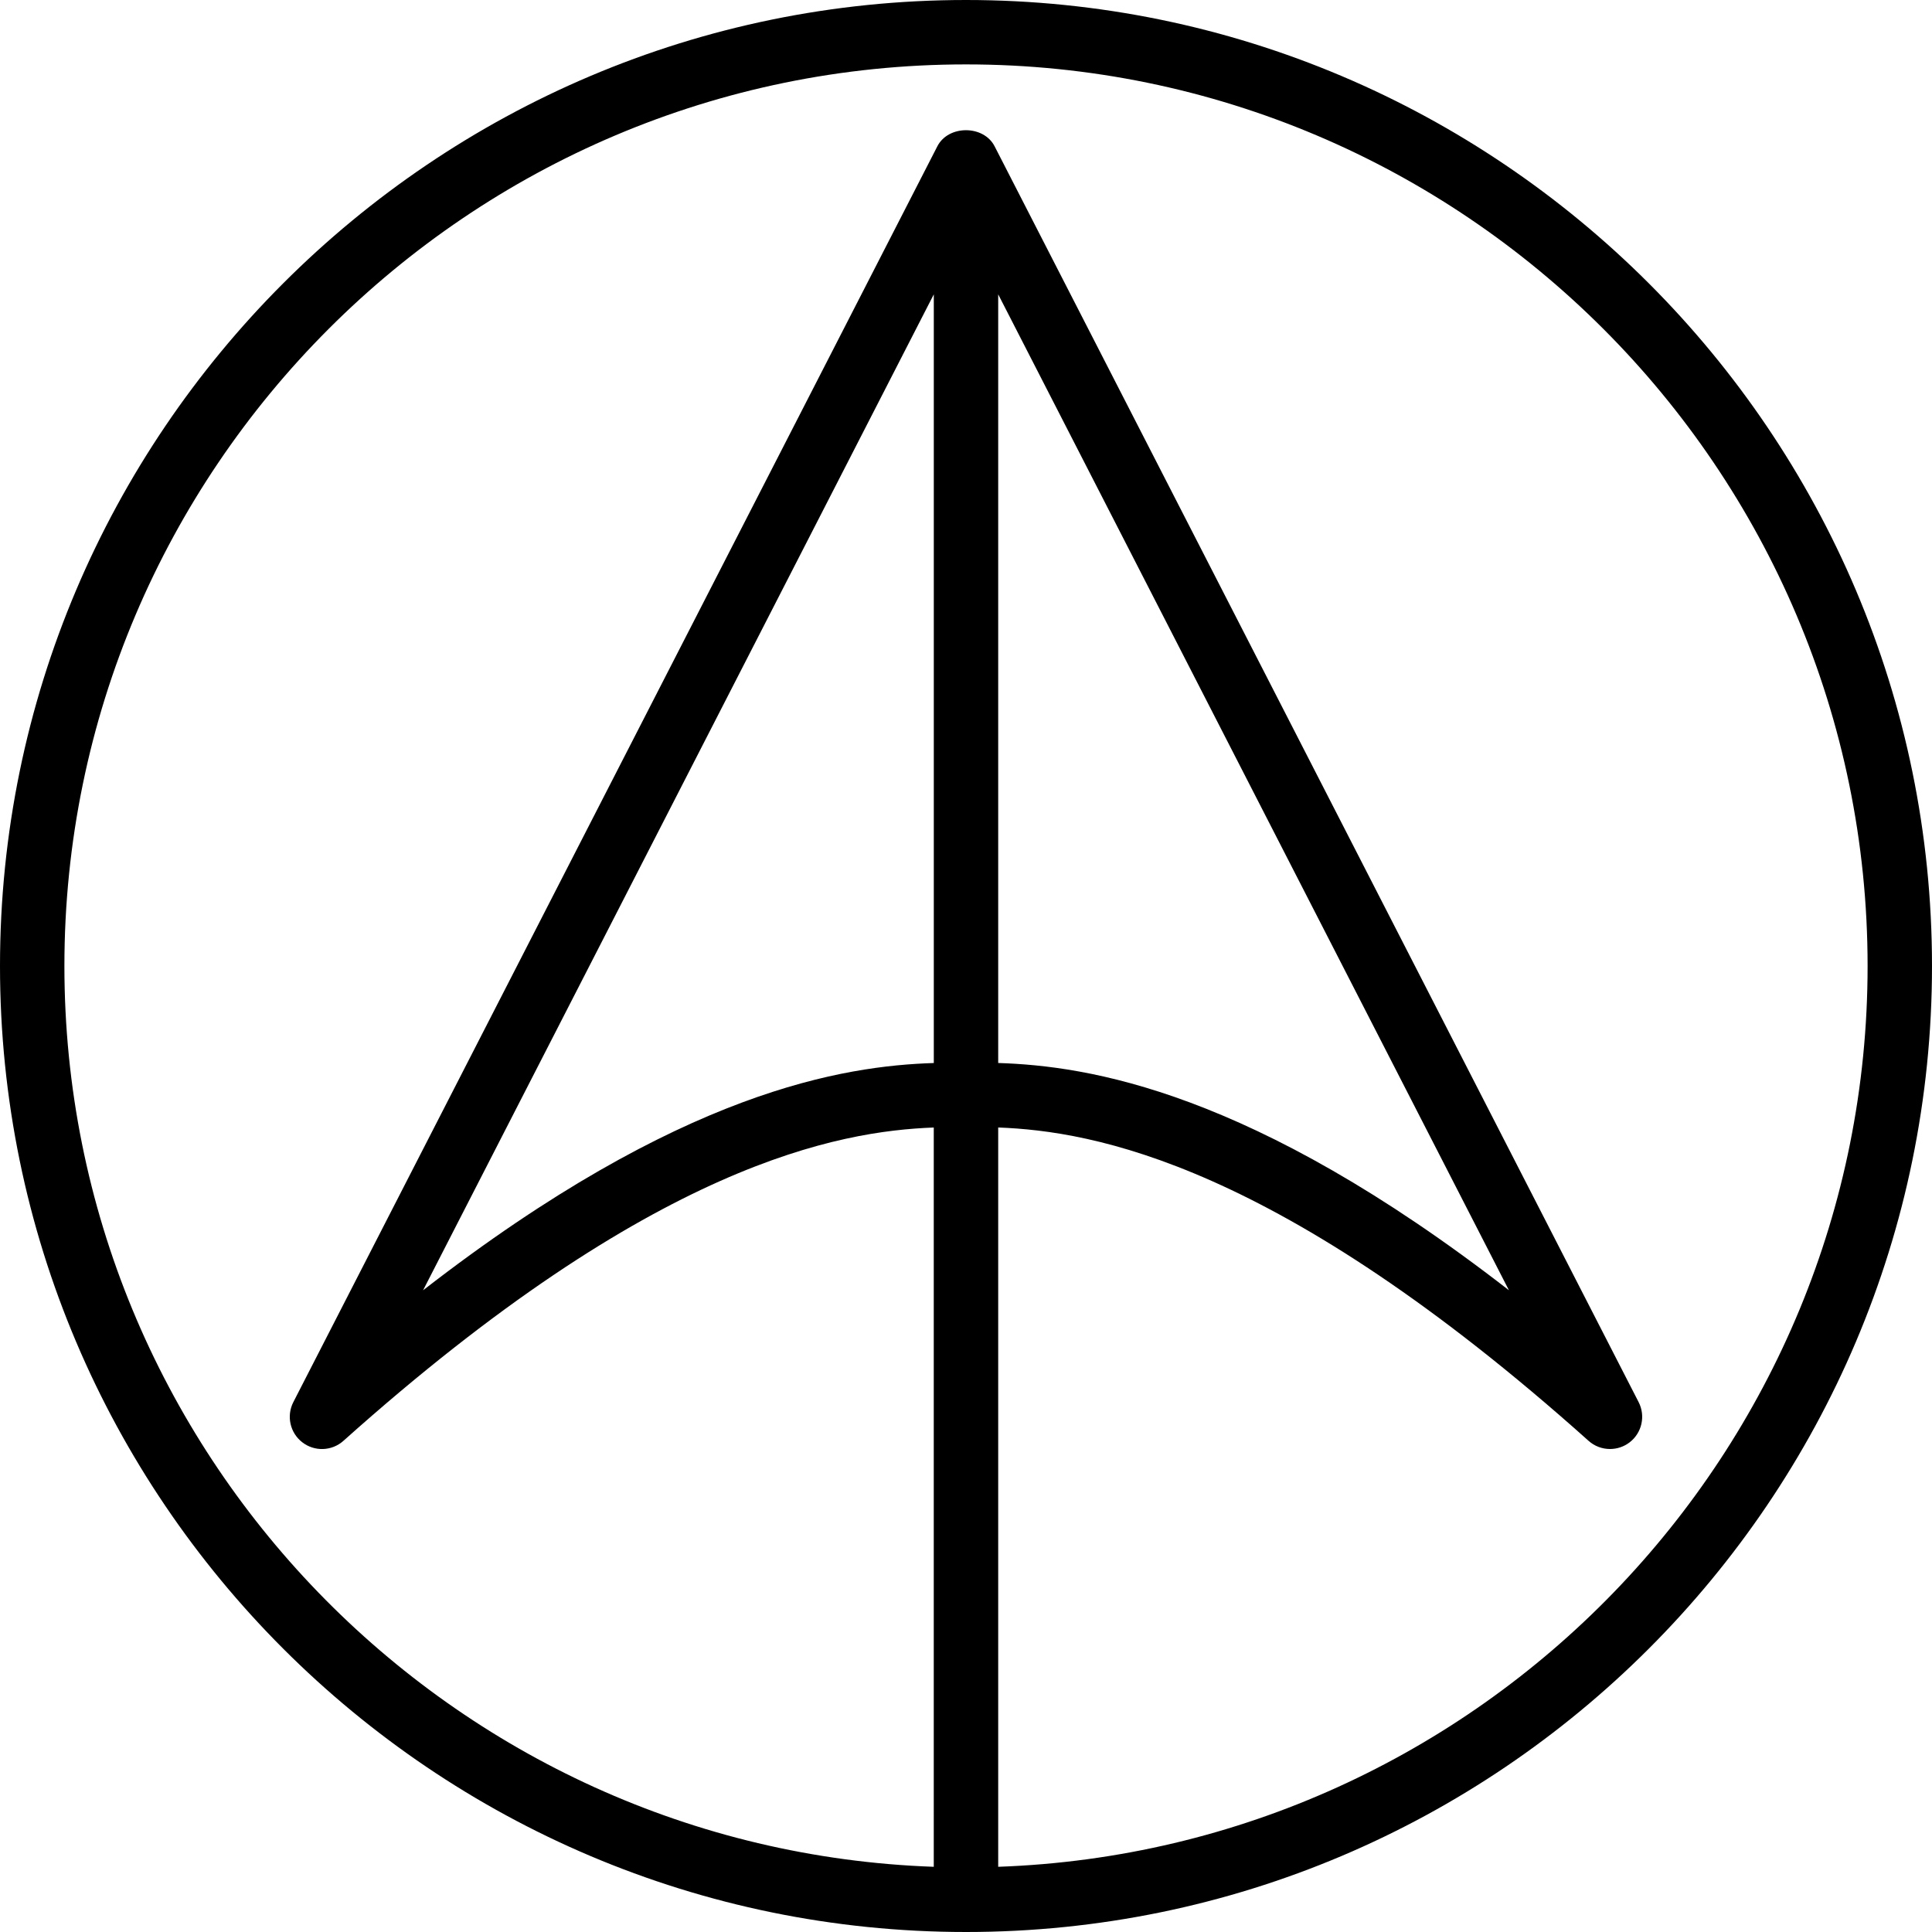
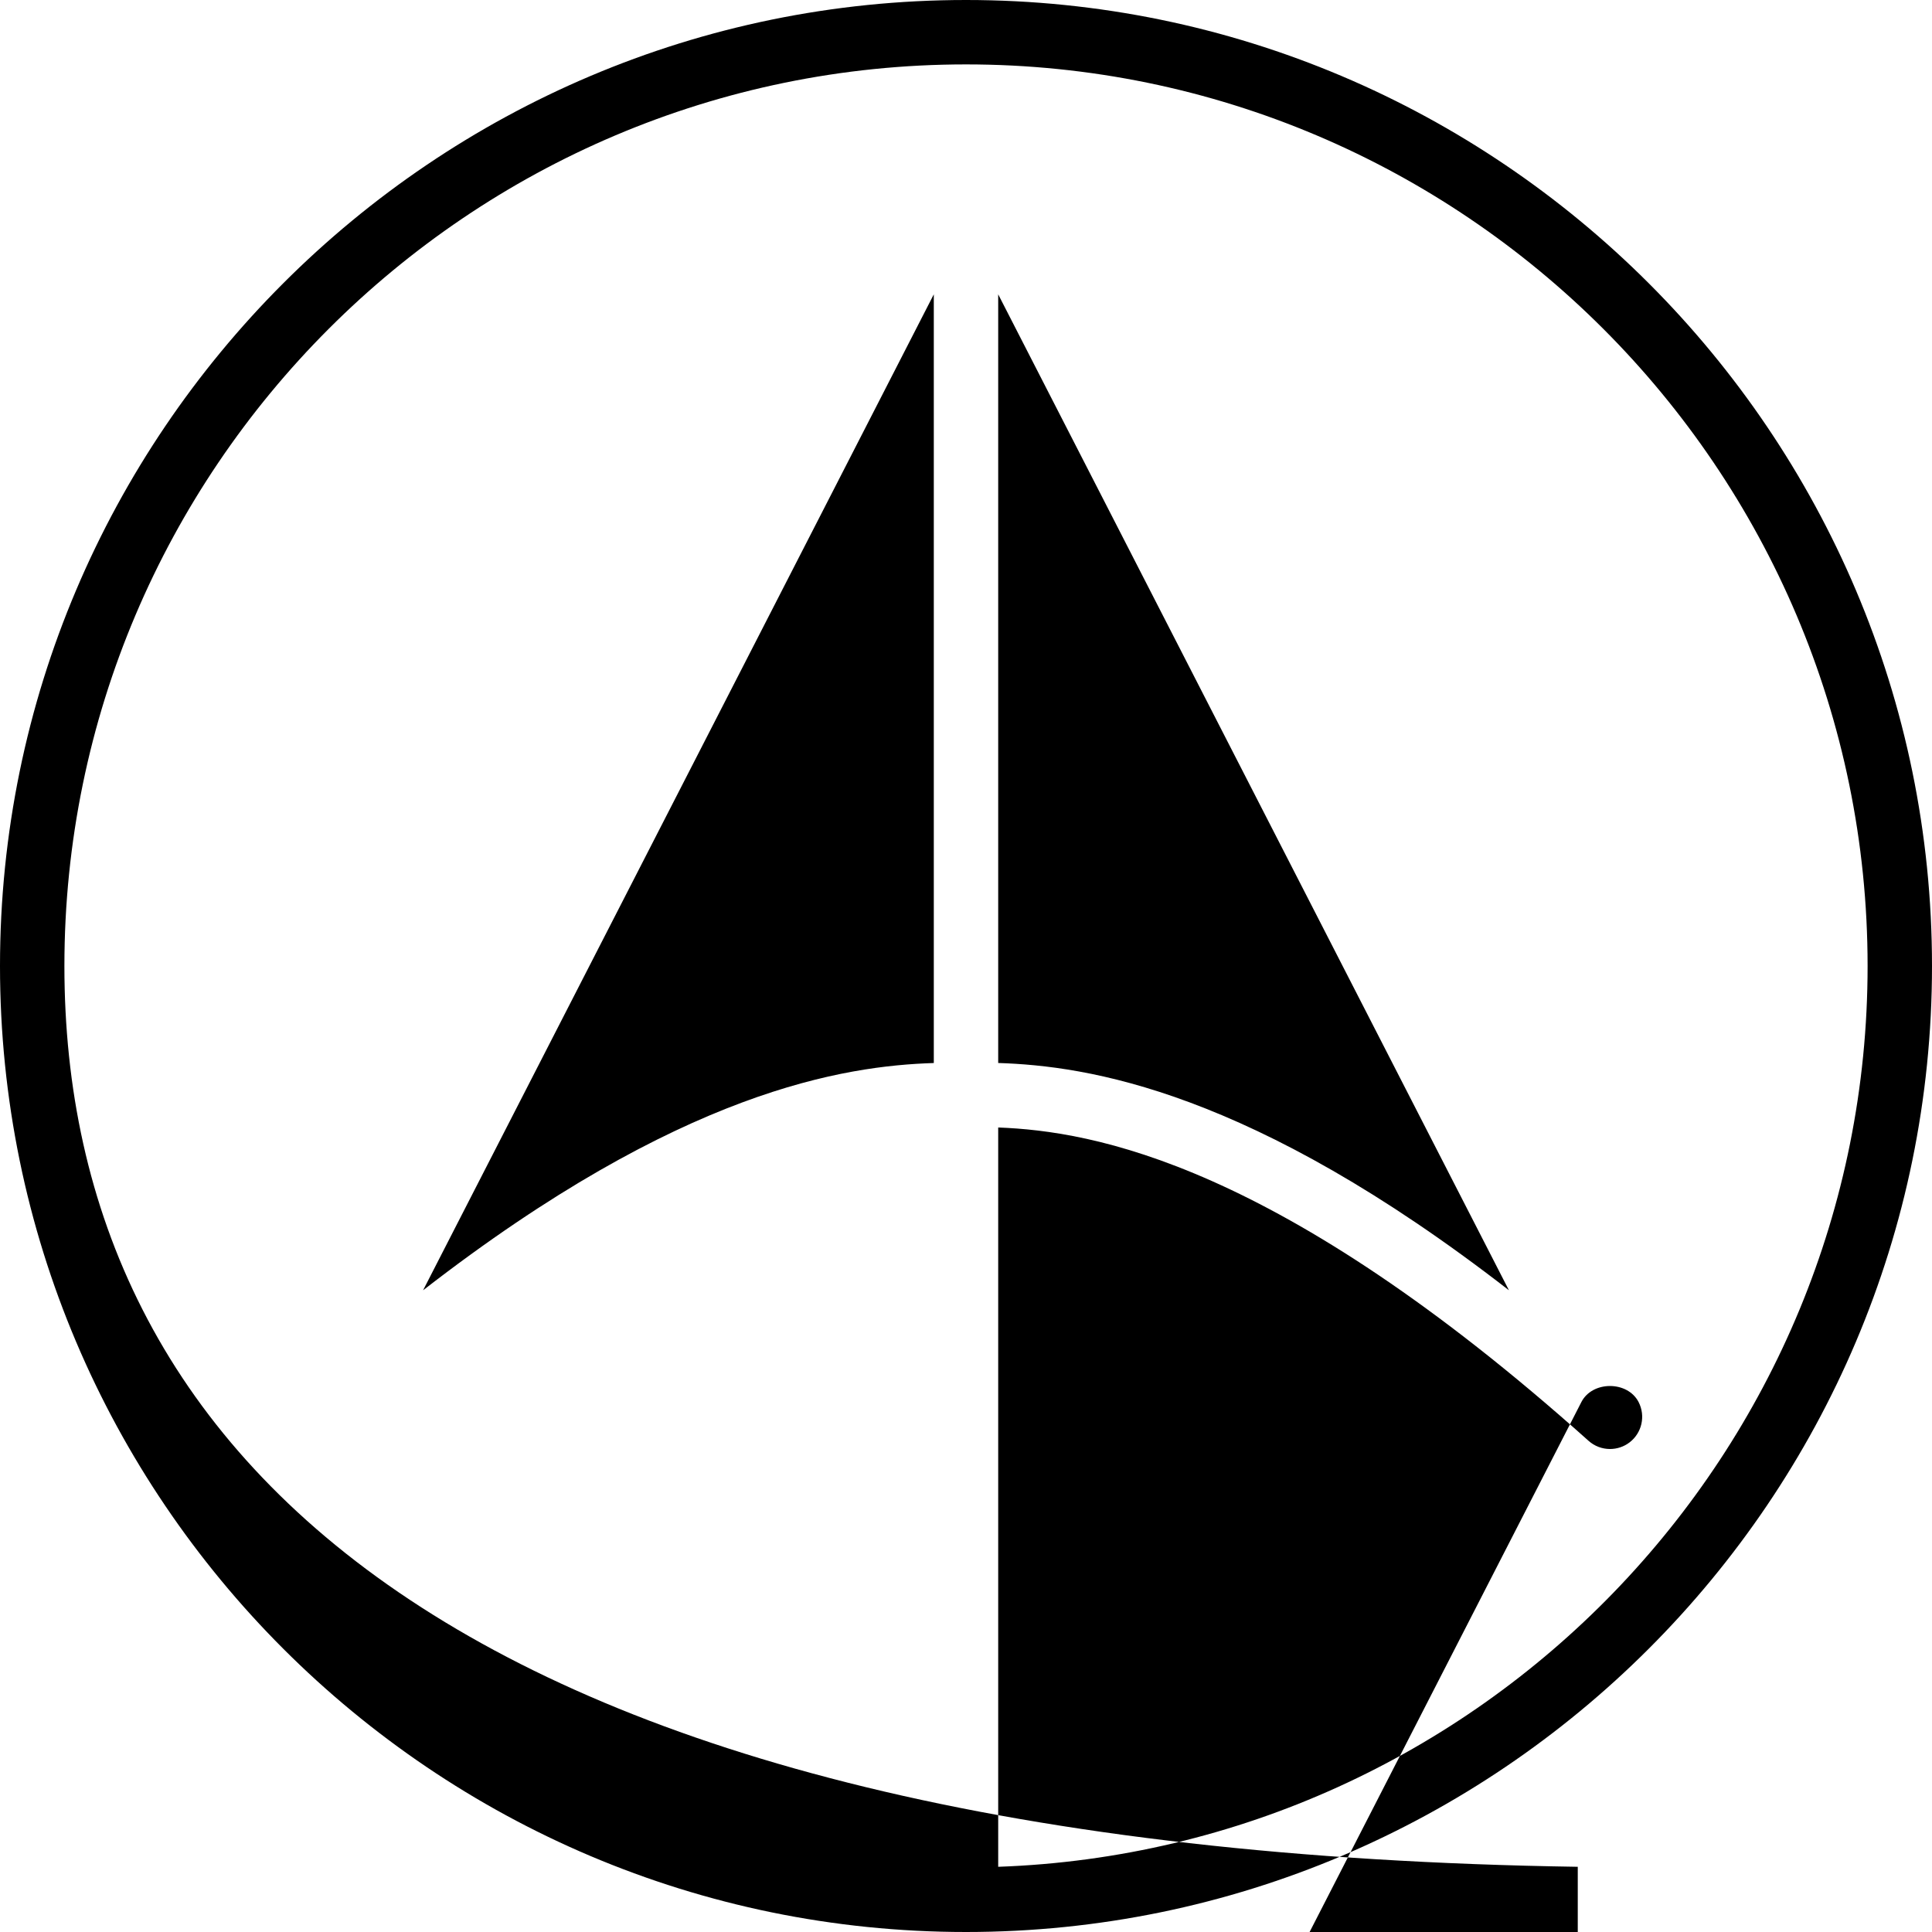
<svg xmlns="http://www.w3.org/2000/svg" fill="#000000" height="800px" width="800px" version="1.1" id="Layer_1" viewBox="0 0 512 512" xml:space="preserve">
  <g>
    <g>
-       <path d="M256,0C114.842,0,0,114.842,0,256s114.842,256,256,256s256-114.842,256-256S397.158,0,256,0z M247.467,281.711    c-23.561,0.759-66.901,7.1-135.347,60.228L247.467,78.003V281.711z M264.533,494.72V298.795    c25.097,0.956,74.086,9.344,156.442,83.029c1.613,1.451,3.652,2.176,5.692,2.176c1.835,0,3.678-0.589,5.214-1.775    c3.251-2.509,4.25-6.989,2.372-10.65l-170.667-332.8c-2.918-5.692-12.271-5.692-15.181,0l-170.667,332.8    c-1.877,3.661-0.879,8.141,2.372,10.65c3.26,2.526,7.851,2.347,10.906-0.393c82.355-73.685,131.345-82.074,156.442-83.029V494.72    C119.663,490.197,17.067,384.888,17.067,256C17.067,124.254,124.254,17.067,256,17.067S494.933,124.254,494.933,256    C494.933,384.888,392.337,490.197,264.533,494.72z M264.533,281.702V78.003l135.347,263.927    C331.435,288.811,288.094,282.462,264.533,281.702z" />
+       <path d="M256,0C114.842,0,0,114.842,0,256s114.842,256,256,256s256-114.842,256-256S397.158,0,256,0z M247.467,281.711    c-23.561,0.759-66.901,7.1-135.347,60.228L247.467,78.003V281.711z M264.533,494.72V298.795    c25.097,0.956,74.086,9.344,156.442,83.029c1.613,1.451,3.652,2.176,5.692,2.176c1.835,0,3.678-0.589,5.214-1.775    c3.251-2.509,4.25-6.989,2.372-10.65c-2.918-5.692-12.271-5.692-15.181,0l-170.667,332.8    c-1.877,3.661-0.879,8.141,2.372,10.65c3.26,2.526,7.851,2.347,10.906-0.393c82.355-73.685,131.345-82.074,156.442-83.029V494.72    C119.663,490.197,17.067,384.888,17.067,256C17.067,124.254,124.254,17.067,256,17.067S494.933,124.254,494.933,256    C494.933,384.888,392.337,490.197,264.533,494.72z M264.533,281.702V78.003l135.347,263.927    C331.435,288.811,288.094,282.462,264.533,281.702z" />
    </g>
  </g>
</svg>